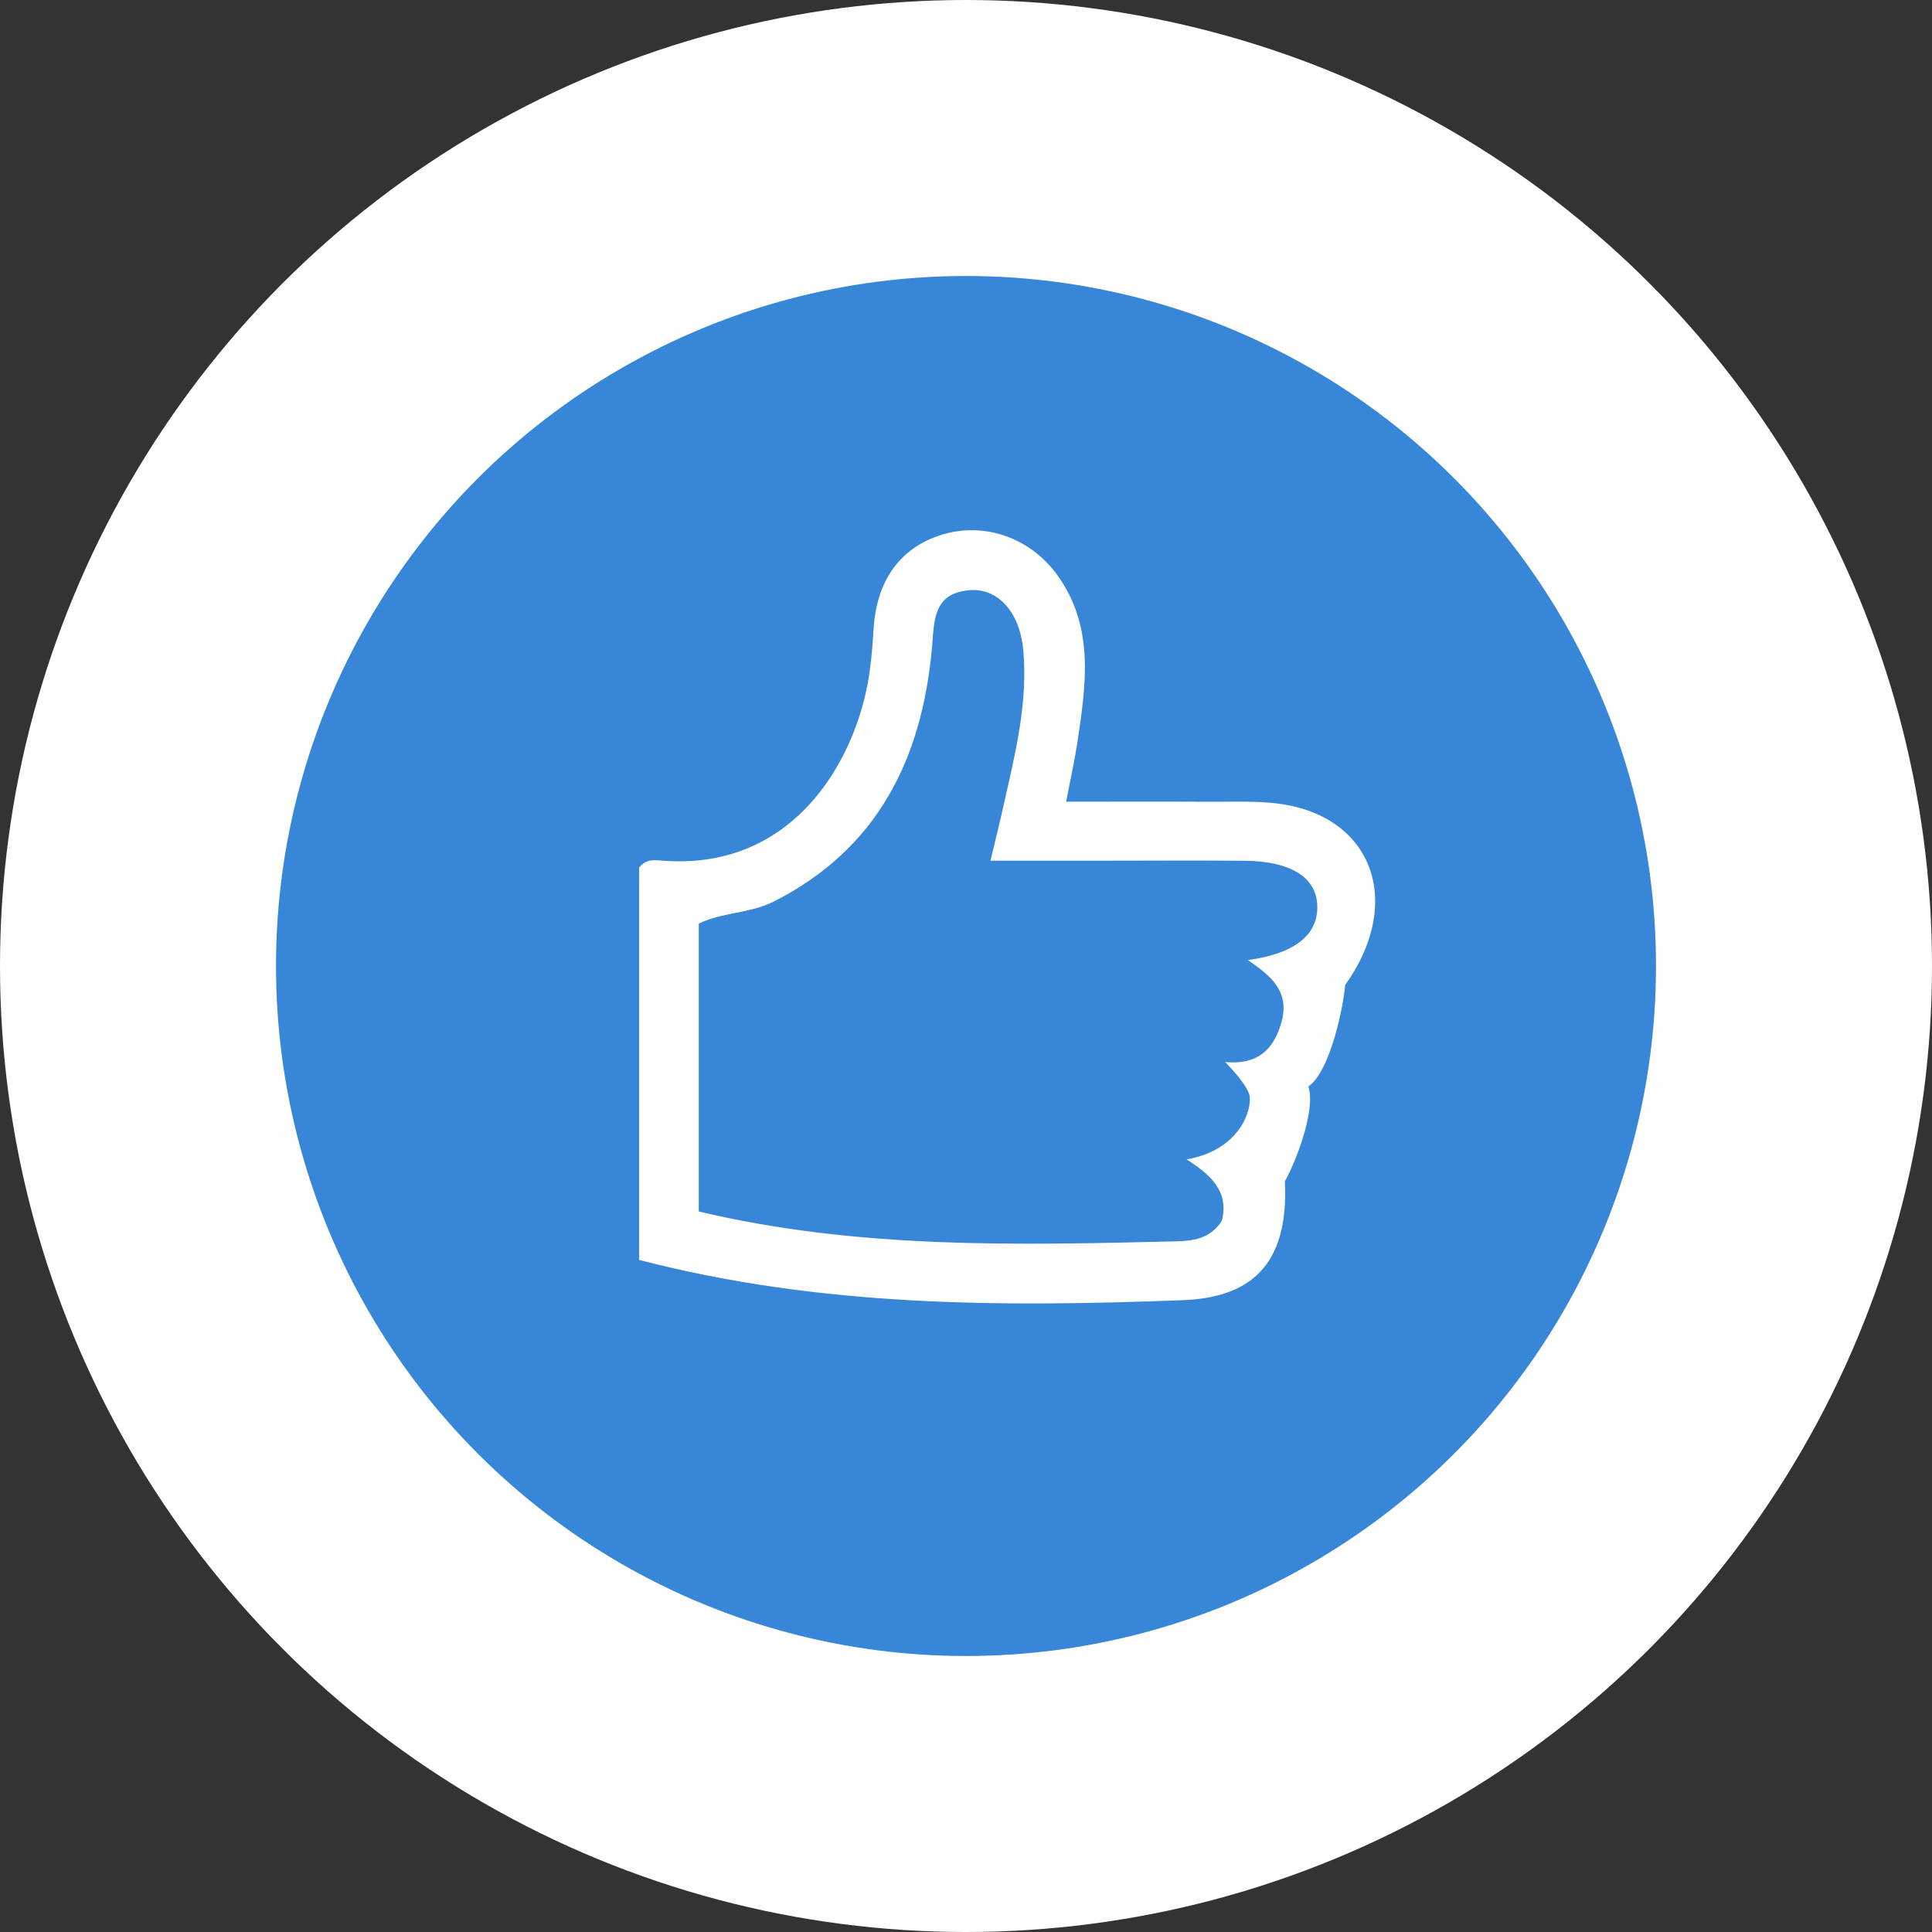
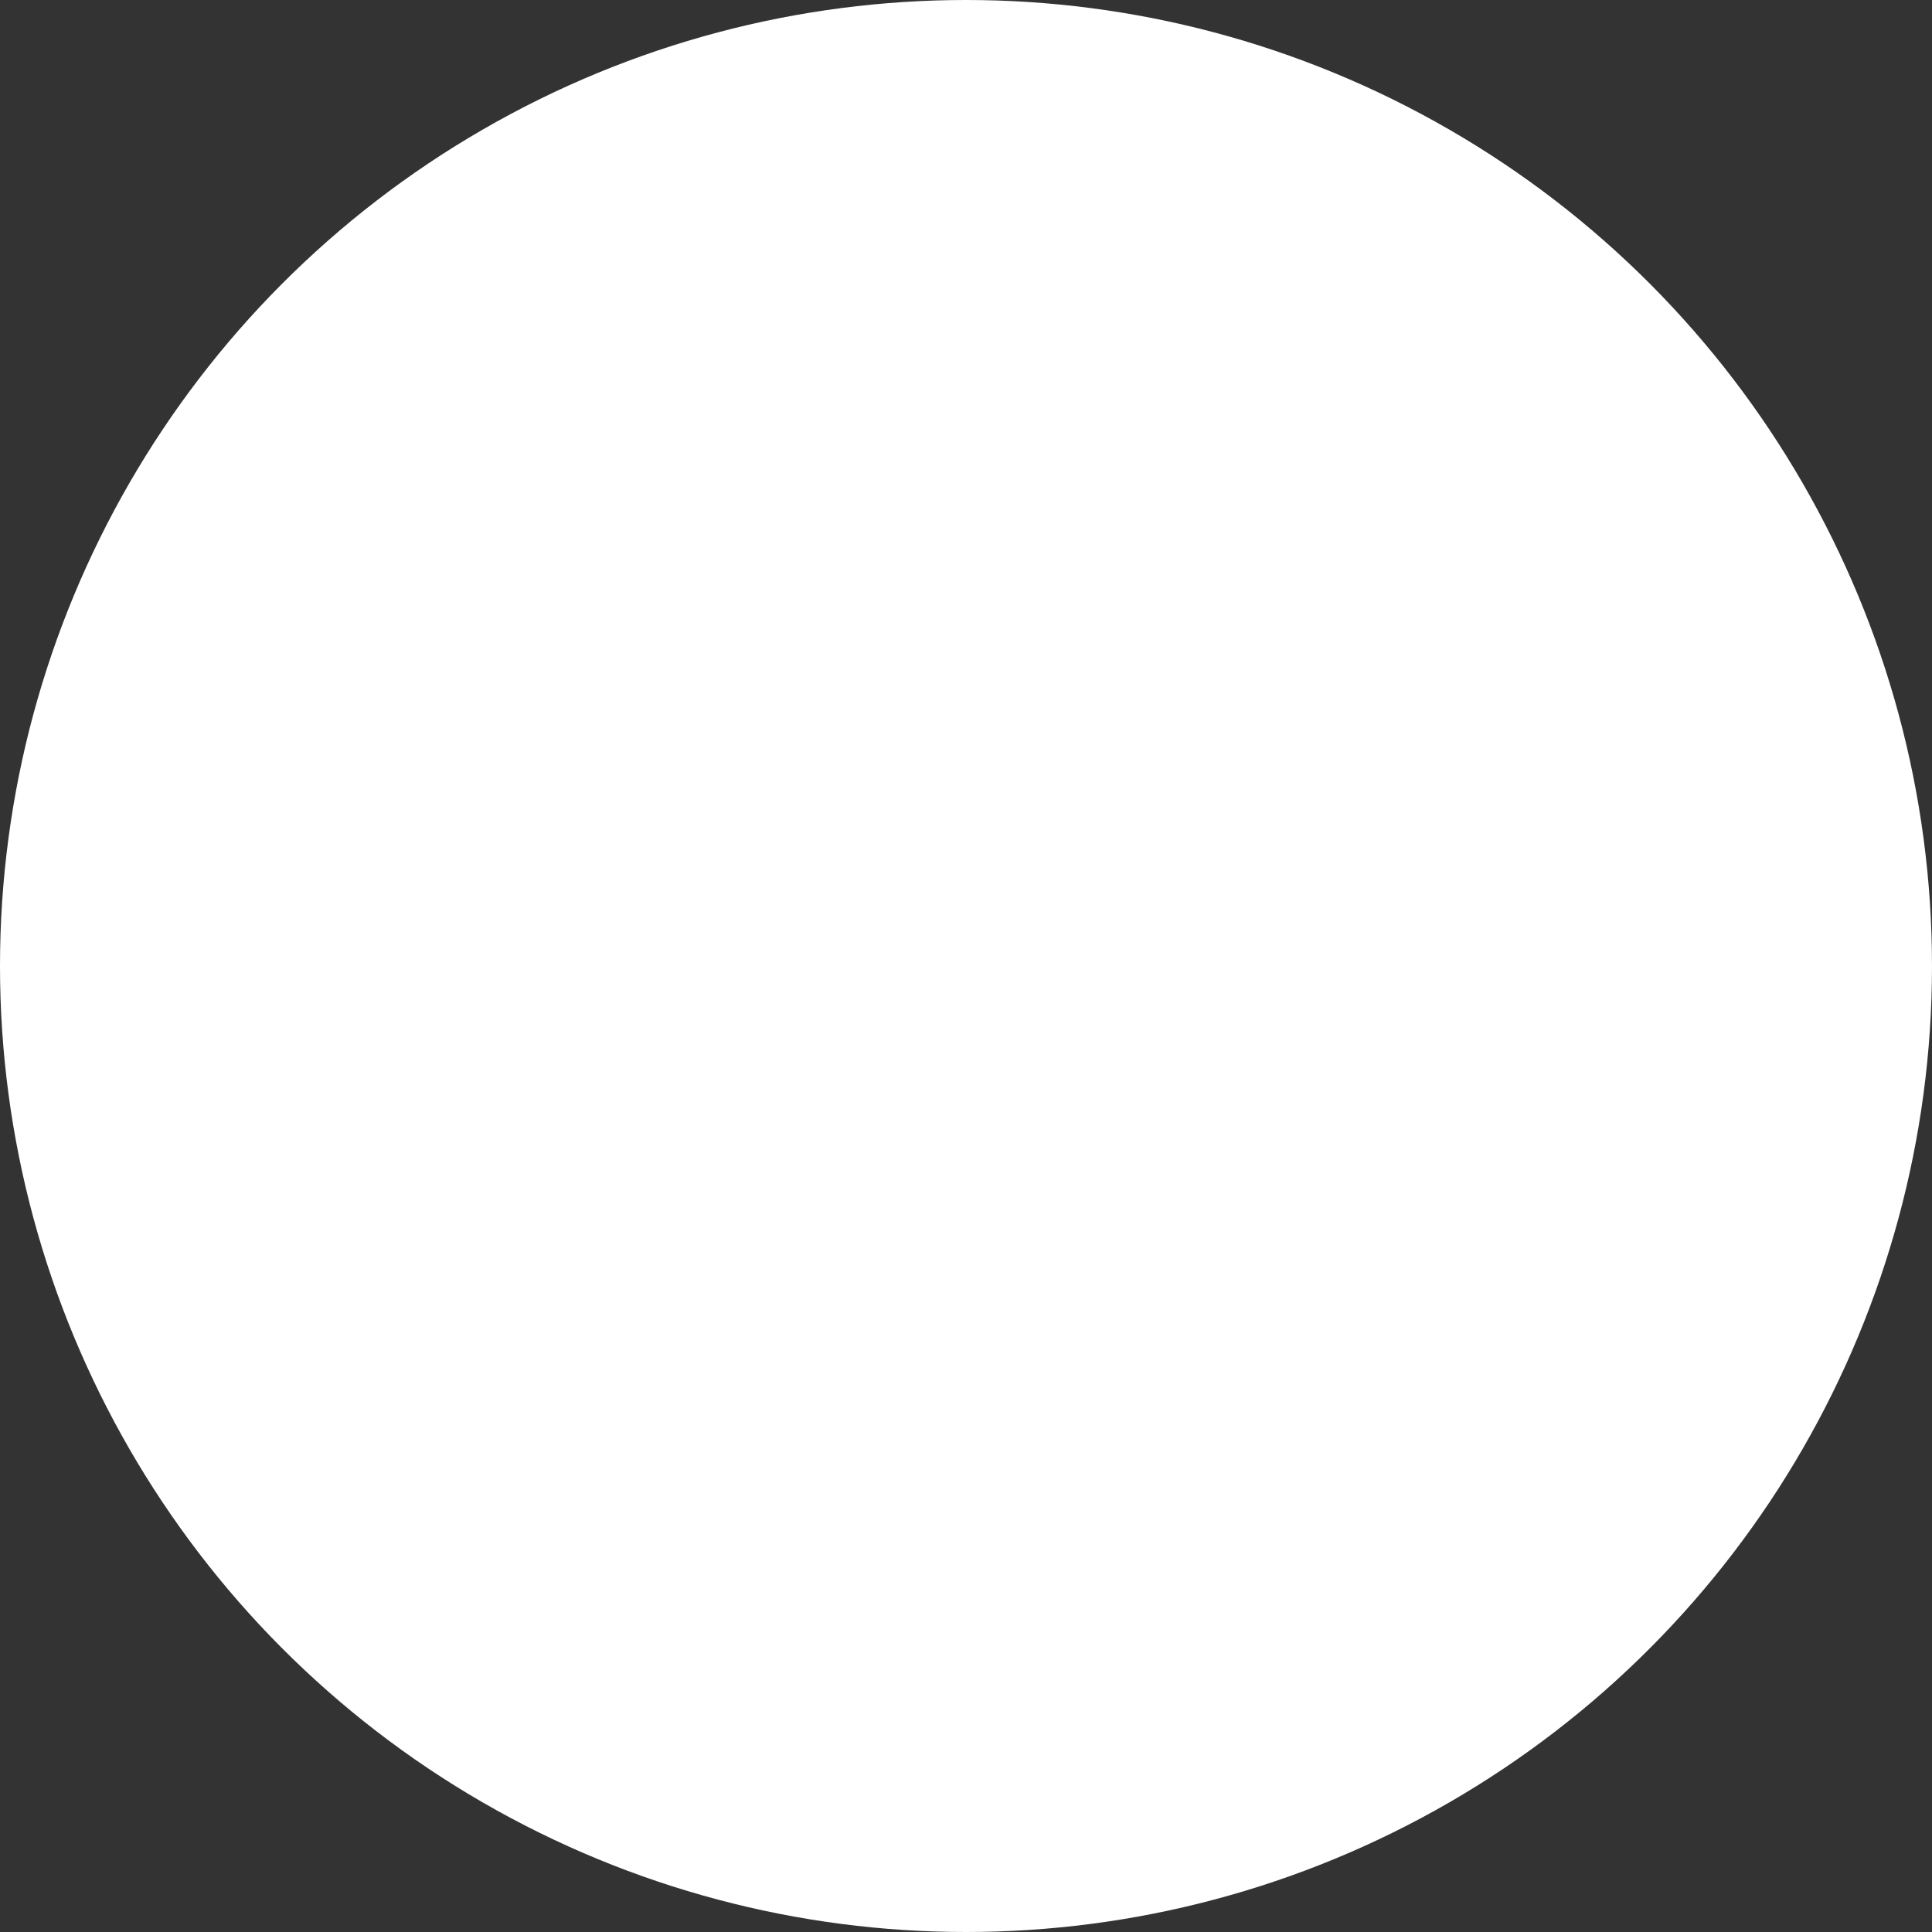
<svg xmlns="http://www.w3.org/2000/svg" width="56" height="56" viewBox="0 0 56 56" fill="none">
  <rect x="0" y="0" width="56" height="56" fill="#333333" stroke="none" />
  <circle cx="28" cy="28" r="28" fill="white" />
-   <circle cx="28" cy="28" r="20" fill="#3886D8" />
-   <path fill-rule="evenodd" clip-rule="evenodd" d="M36.17 27.828C37.572 27.636 38.251 27.062 38.177 26.173C38.113 25.409 37.382 24.965 36.104 24.951C34.79 24.936 33.475 24.947 32.16 24.947C31.044 24.947 29.927 24.947 28.709 24.947C28.866 24.291 28.985 23.816 29.091 23.338C29.423 21.85 29.804 20.363 29.657 18.819C29.555 17.744 28.925 17.048 28.124 17.106C27.017 17.186 27.085 18.019 27.01 18.821C26.711 22.013 25.434 24.606 22.435 26.128C21.736 26.482 20.926 26.442 20.255 26.77V35.116C24.849 36.205 29.463 36.093 34.074 35.981C34.544 35.97 35.085 35.923 35.418 35.377C35.63 34.536 35.089 34.045 34.394 33.607C36.056 33.311 36.319 32.007 36.206 31.708C36.093 31.409 35.791 31.079 35.516 30.785C36.45 30.868 36.912 30.432 37.14 29.644C37.401 28.737 36.831 28.279 36.17 27.828M18.526 36.52V25.149C18.729 24.878 18.999 24.932 19.232 24.949C22.78 25.209 24.583 22.414 25.105 20.037C25.233 19.453 25.284 18.846 25.32 18.246C25.402 16.847 26.072 15.888 27.277 15.506C28.518 15.113 29.87 15.579 30.659 16.685C31.729 18.186 31.478 19.85 31.23 21.508C31.152 22.03 31.035 22.546 30.903 23.238C32.363 23.238 33.76 23.233 35.157 23.24C35.795 23.243 36.442 23.212 37.071 23.296C39.797 23.66 40.701 26.161 38.99 28.551C38.954 29.061 38.588 31.024 37.925 31.493C38.16 32.225 37.476 33.856 37.242 34.239C37.368 36.719 36.191 37.614 34.288 37.686C29.041 37.886 23.789 37.886 18.526 36.52" fill="white" />
</svg>